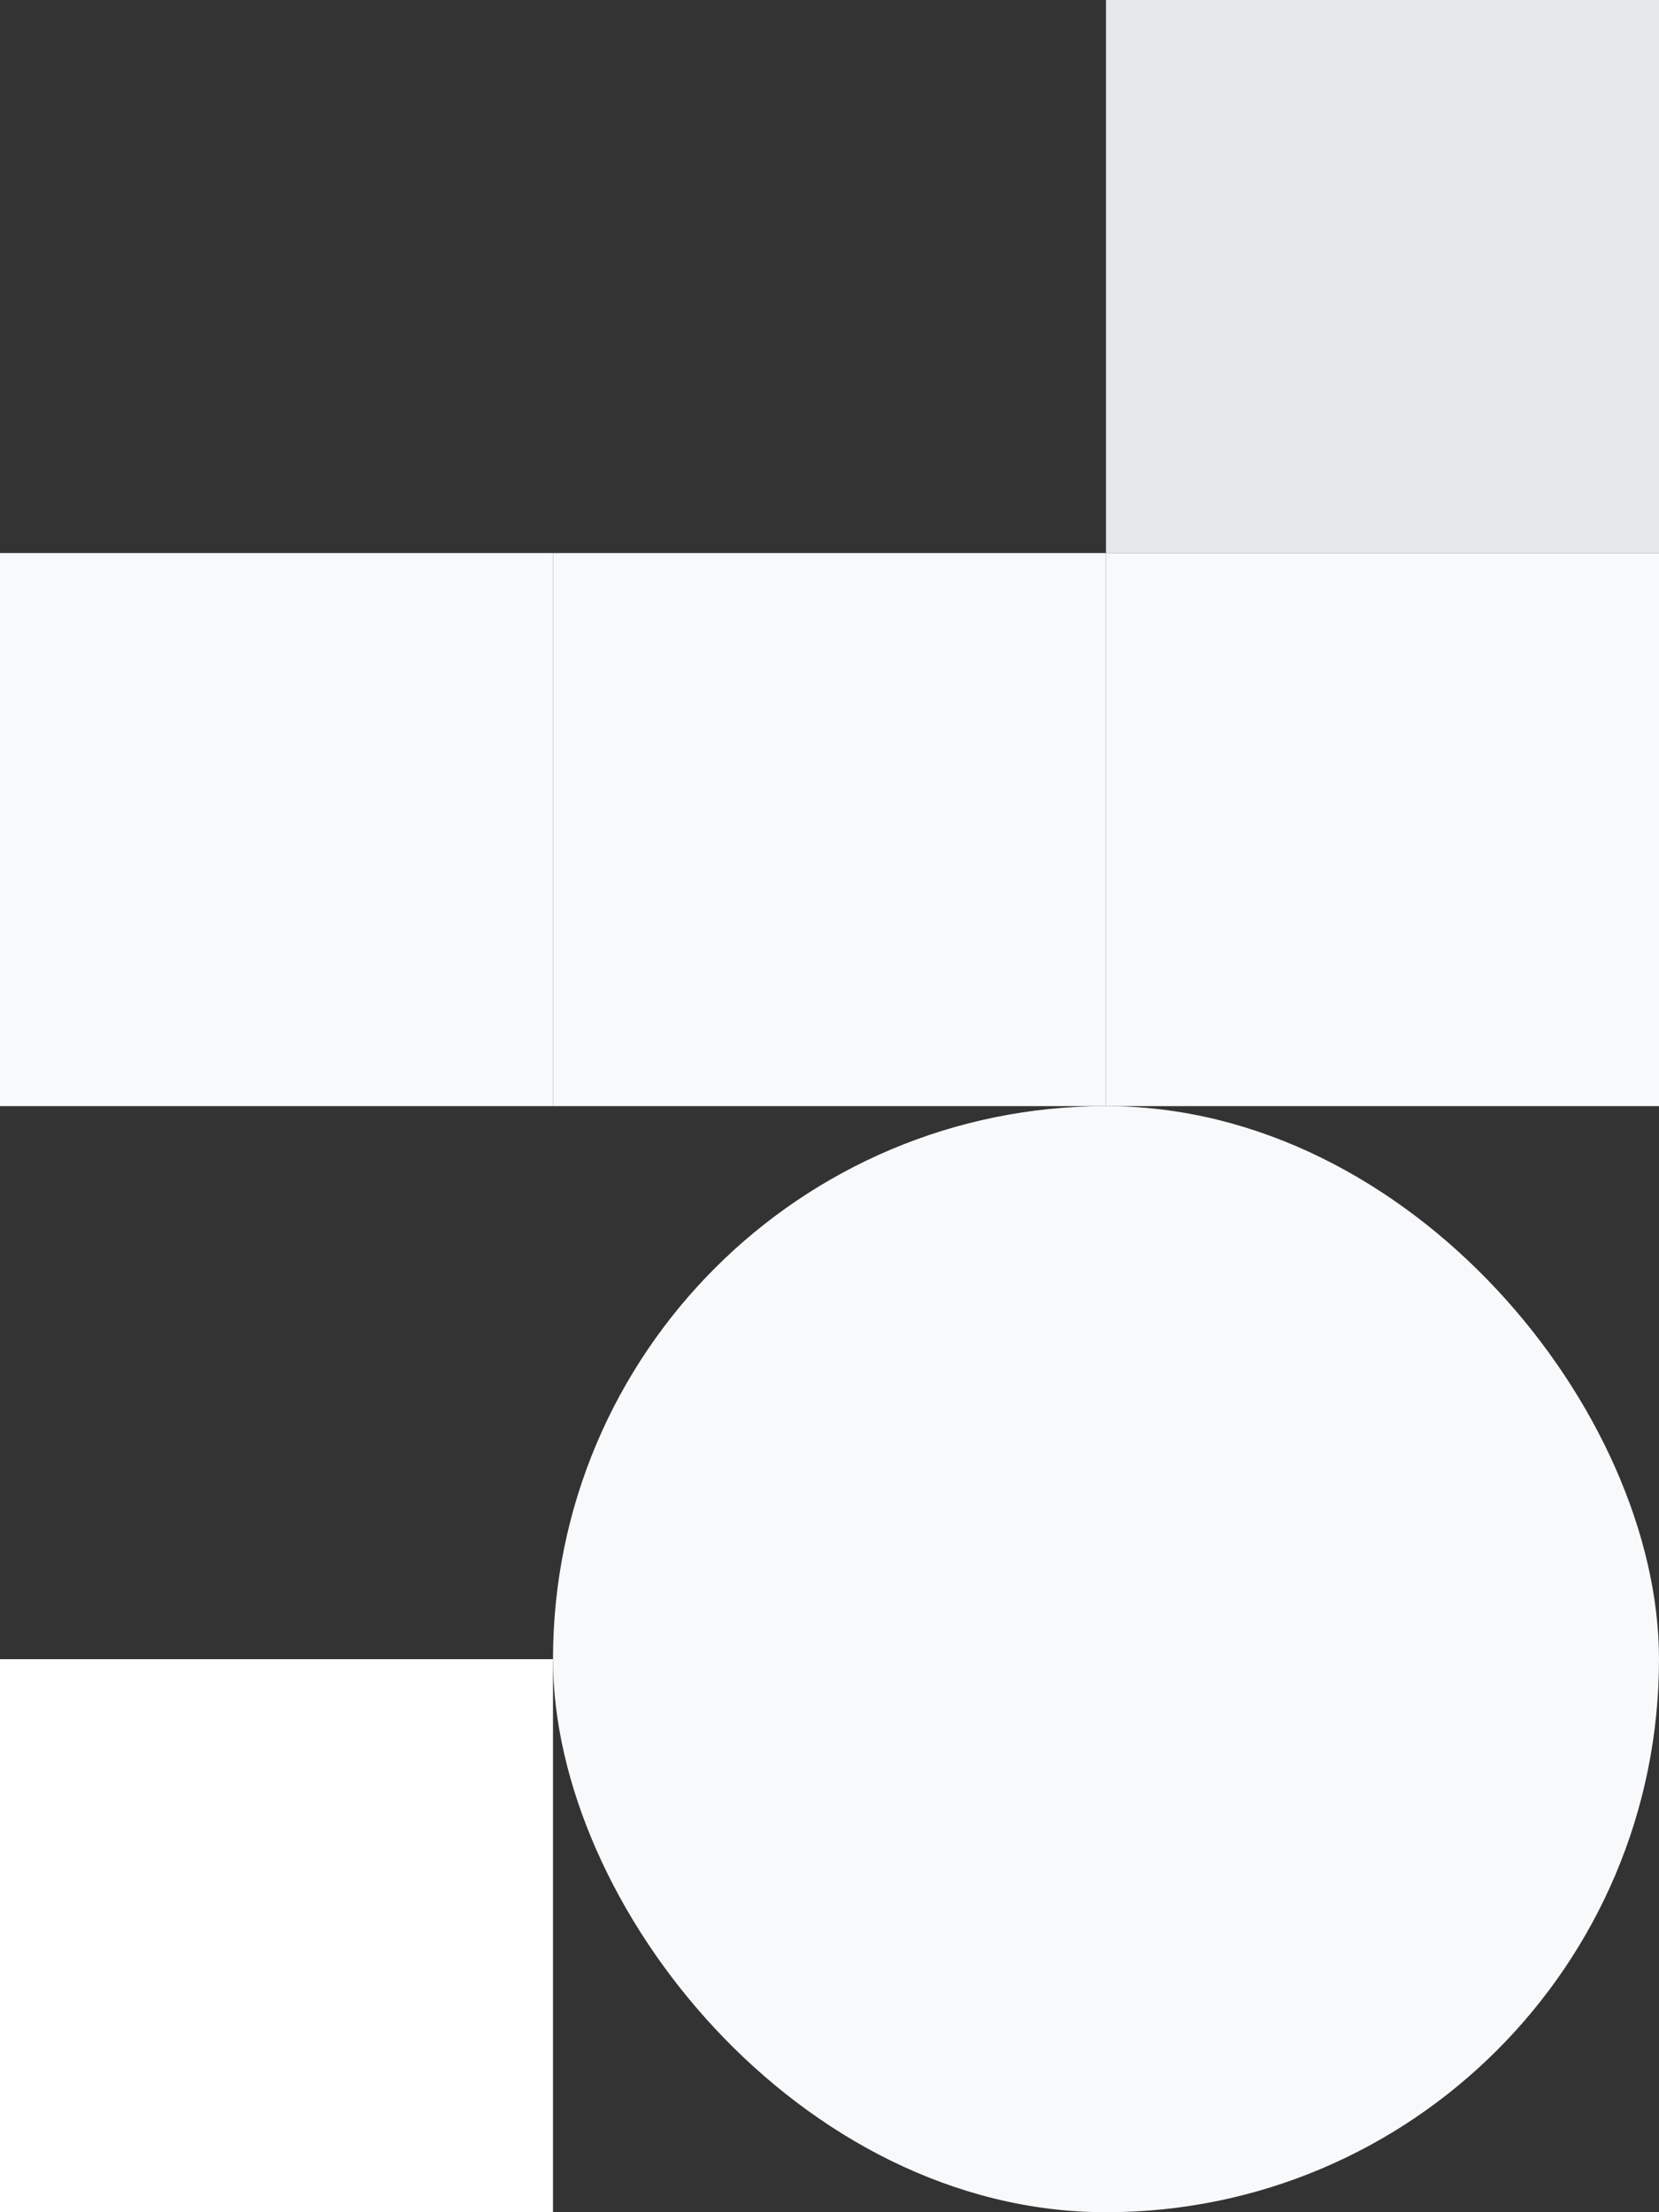
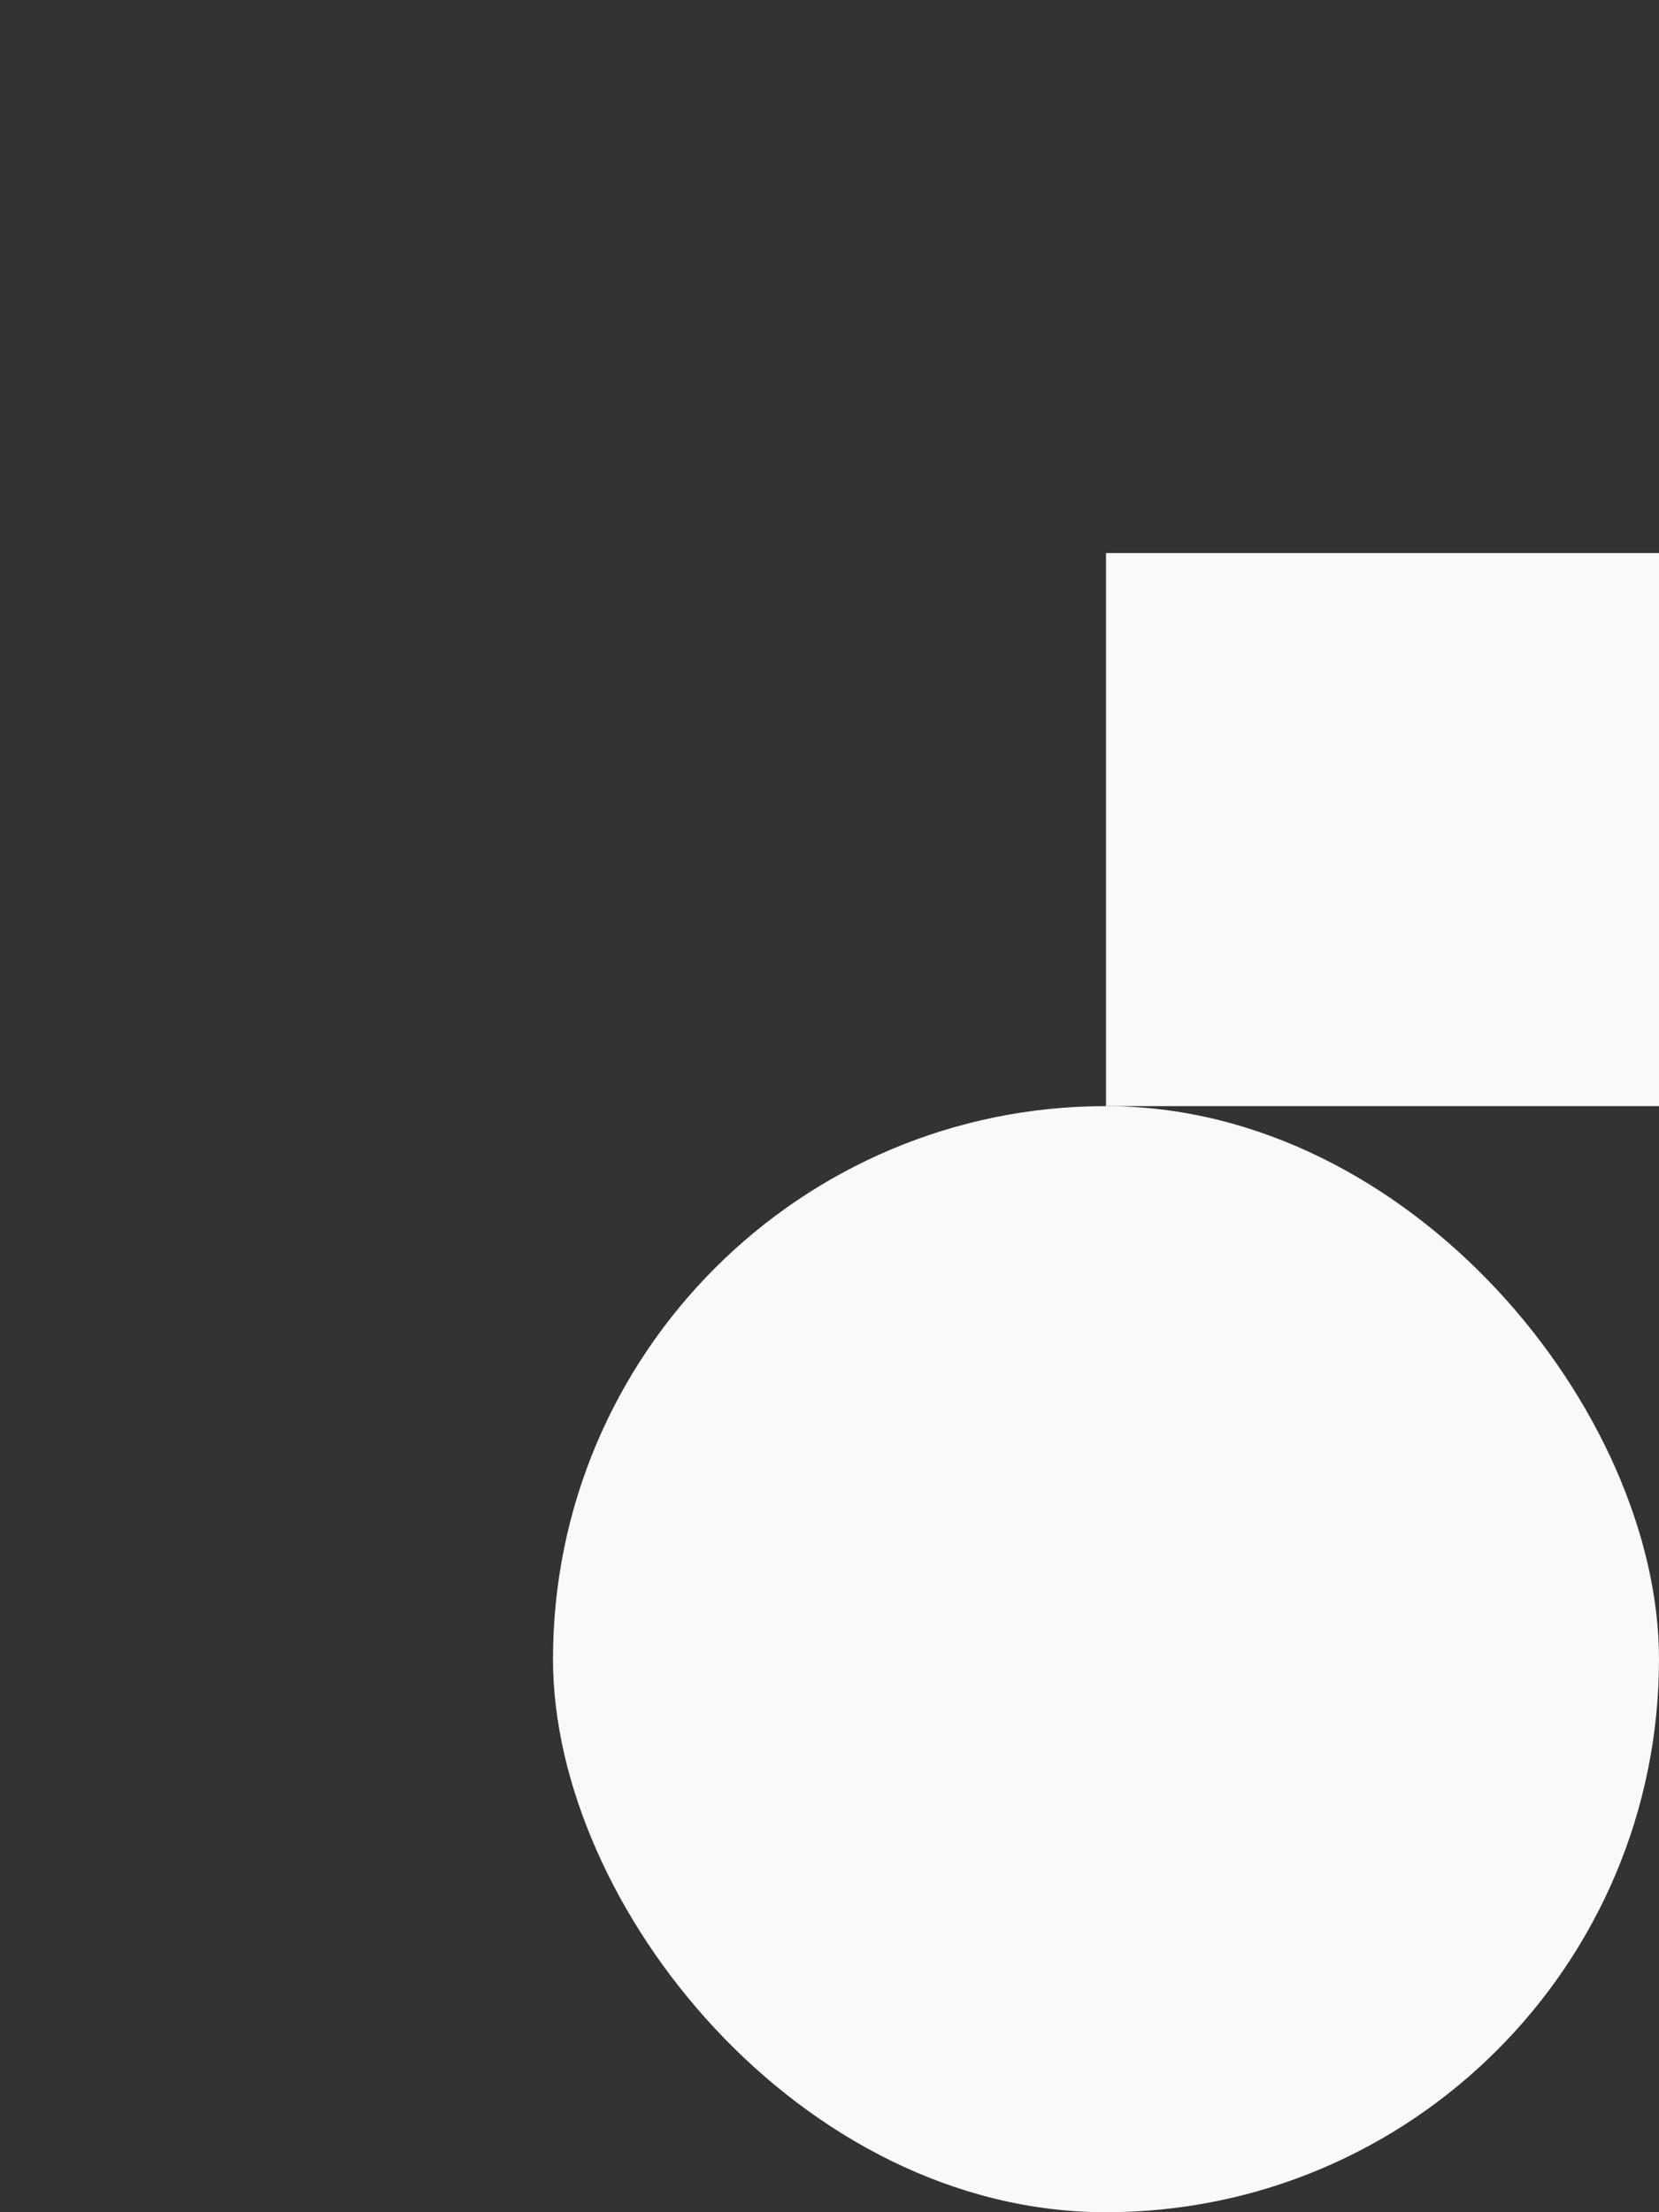
<svg xmlns="http://www.w3.org/2000/svg" width="498" height="664" viewBox="0 0 498 664" fill="none">
  <rect x="0" y="0" width="498" height="664" fill="#333333" stroke="none" />
-   <rect width="166" height="166" transform="matrix(1 0 0 -1 0 332)" fill="#F8F9FB" />
-   <rect width="166" height="166" transform="matrix(1 0 0 -1 166 332)" fill="#F8F9FB" />
  <rect width="166" height="166" transform="matrix(1 0 0 -1 332 332)" fill="#F8F9FB" />
-   <rect width="166" height="166" transform="matrix(1 0 0 -1 332 166)" fill="#E7E8EA" />
-   <rect width="166" height="166" transform="translate(0 498)" fill="white" />
  <rect x="166" y="332" width="332" height="332" rx="166" fill="#F8F9FB" />
</svg>